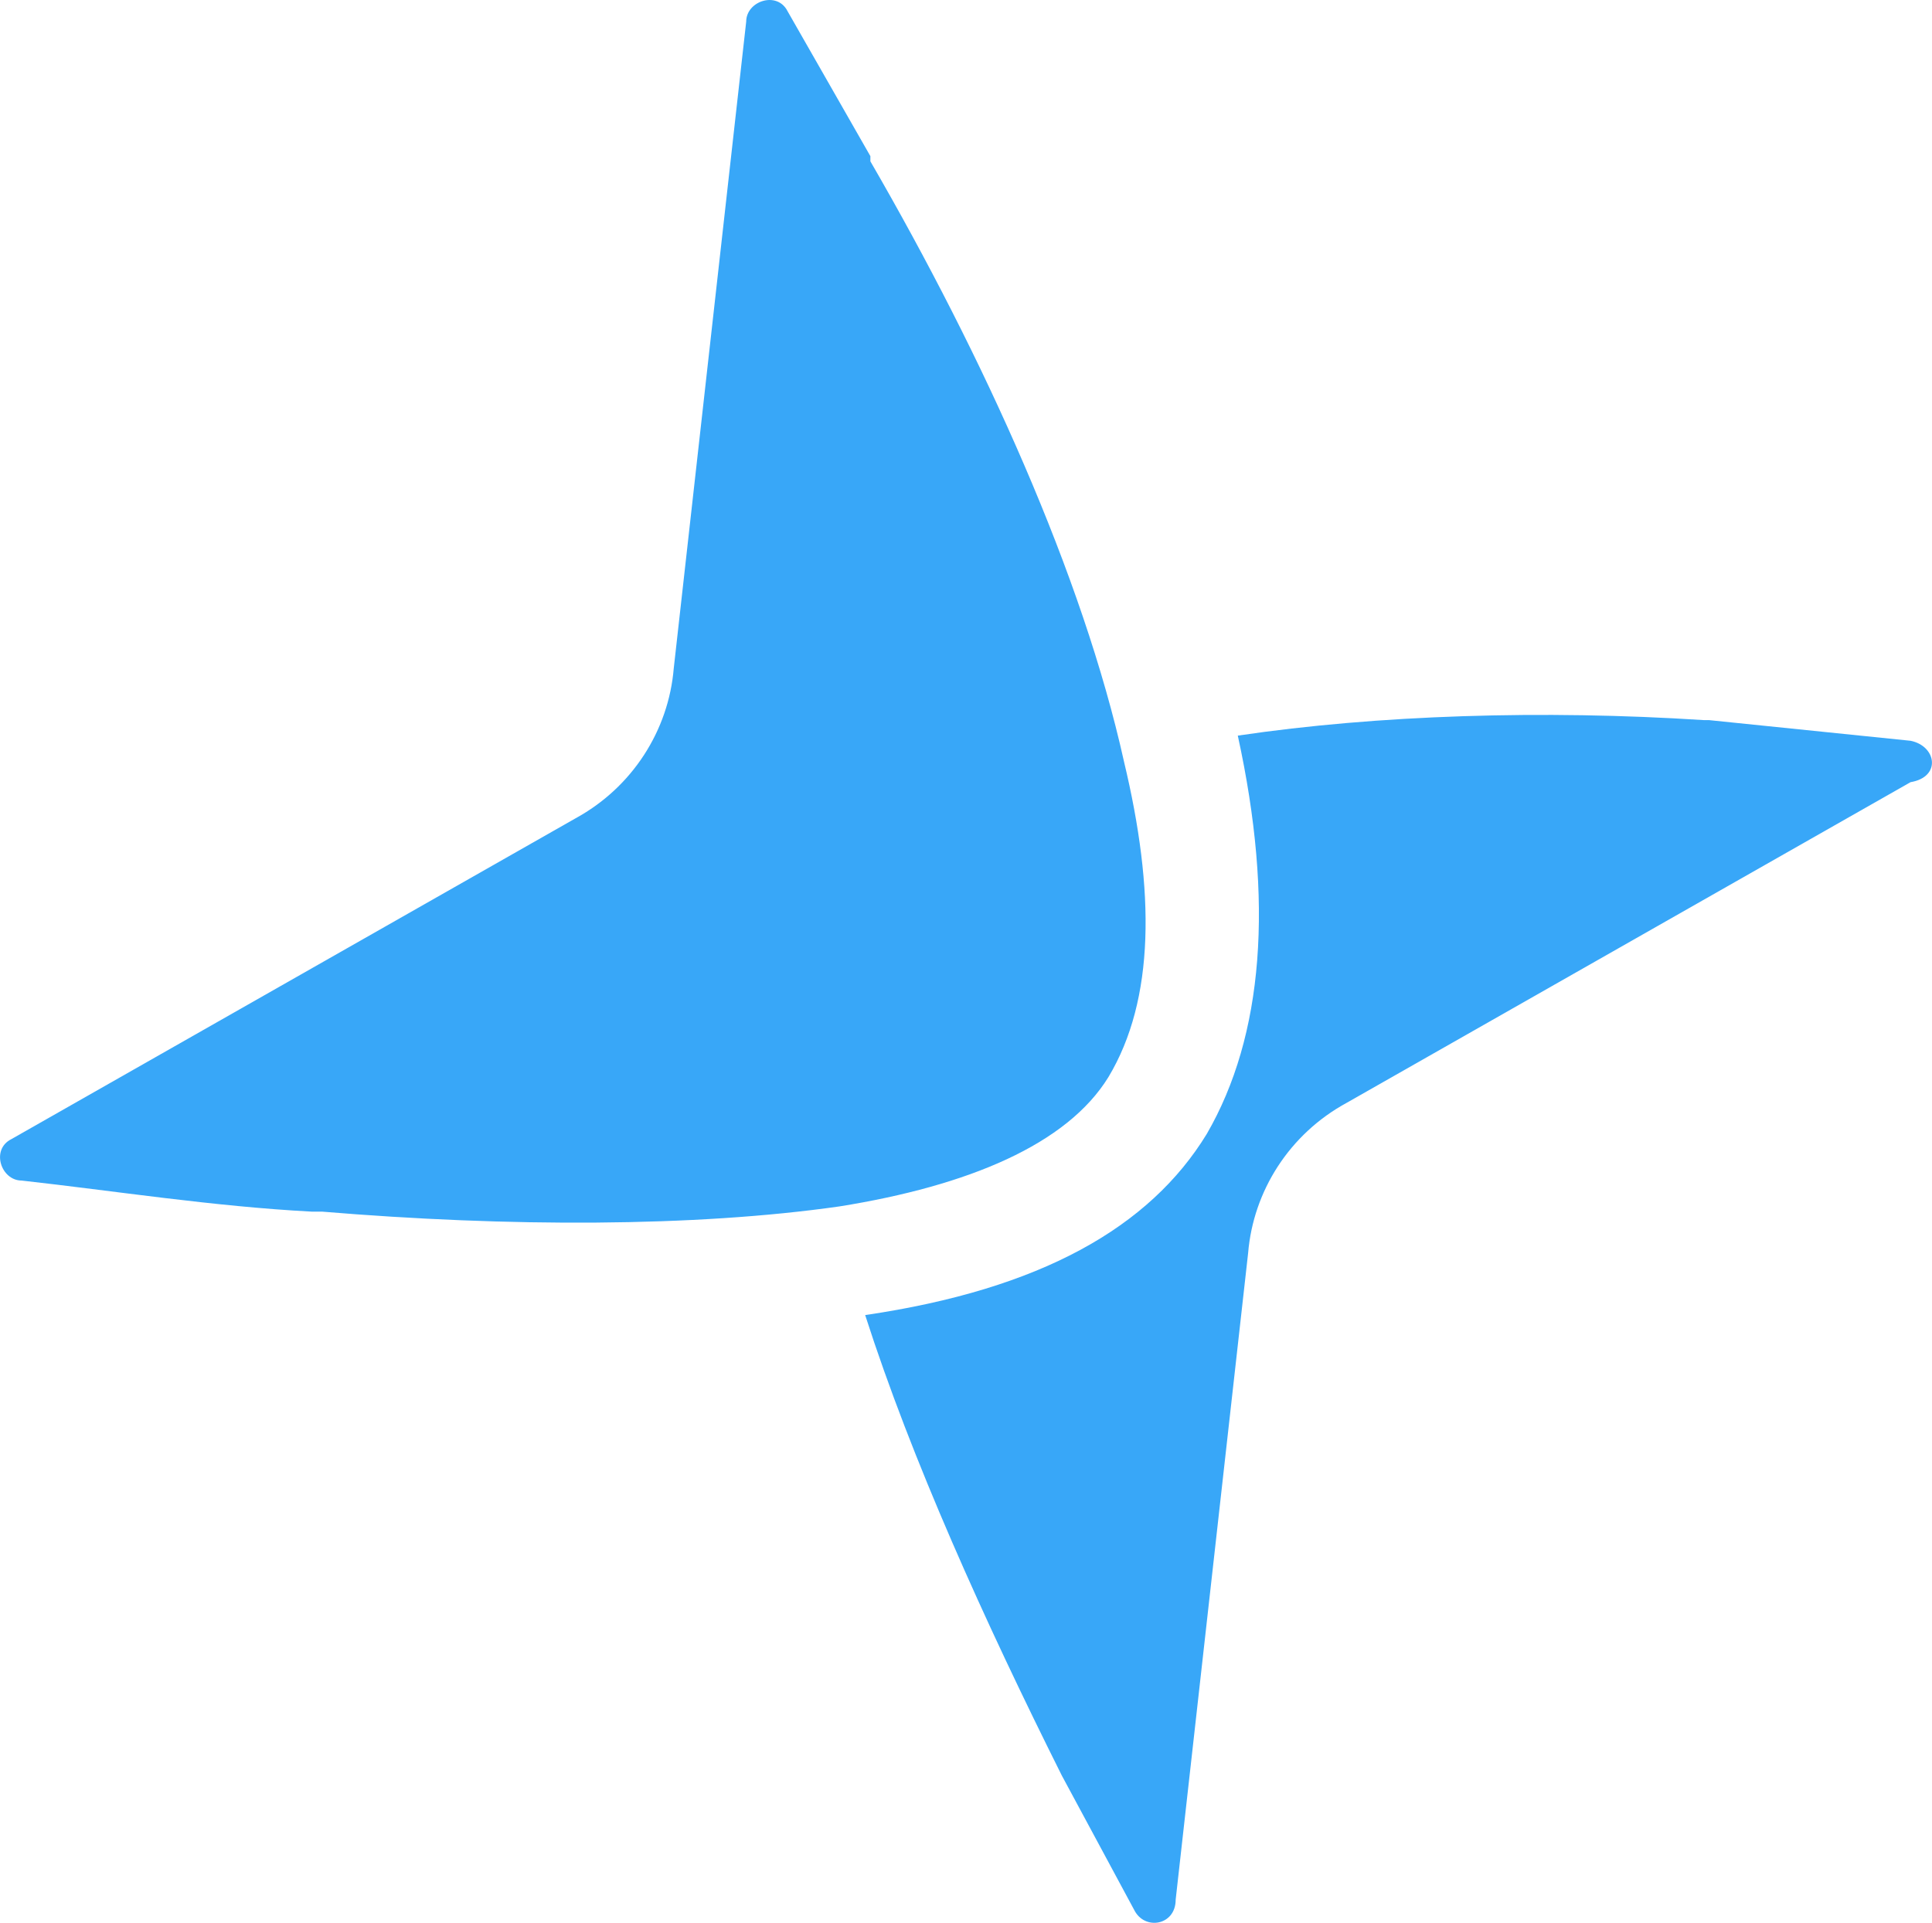
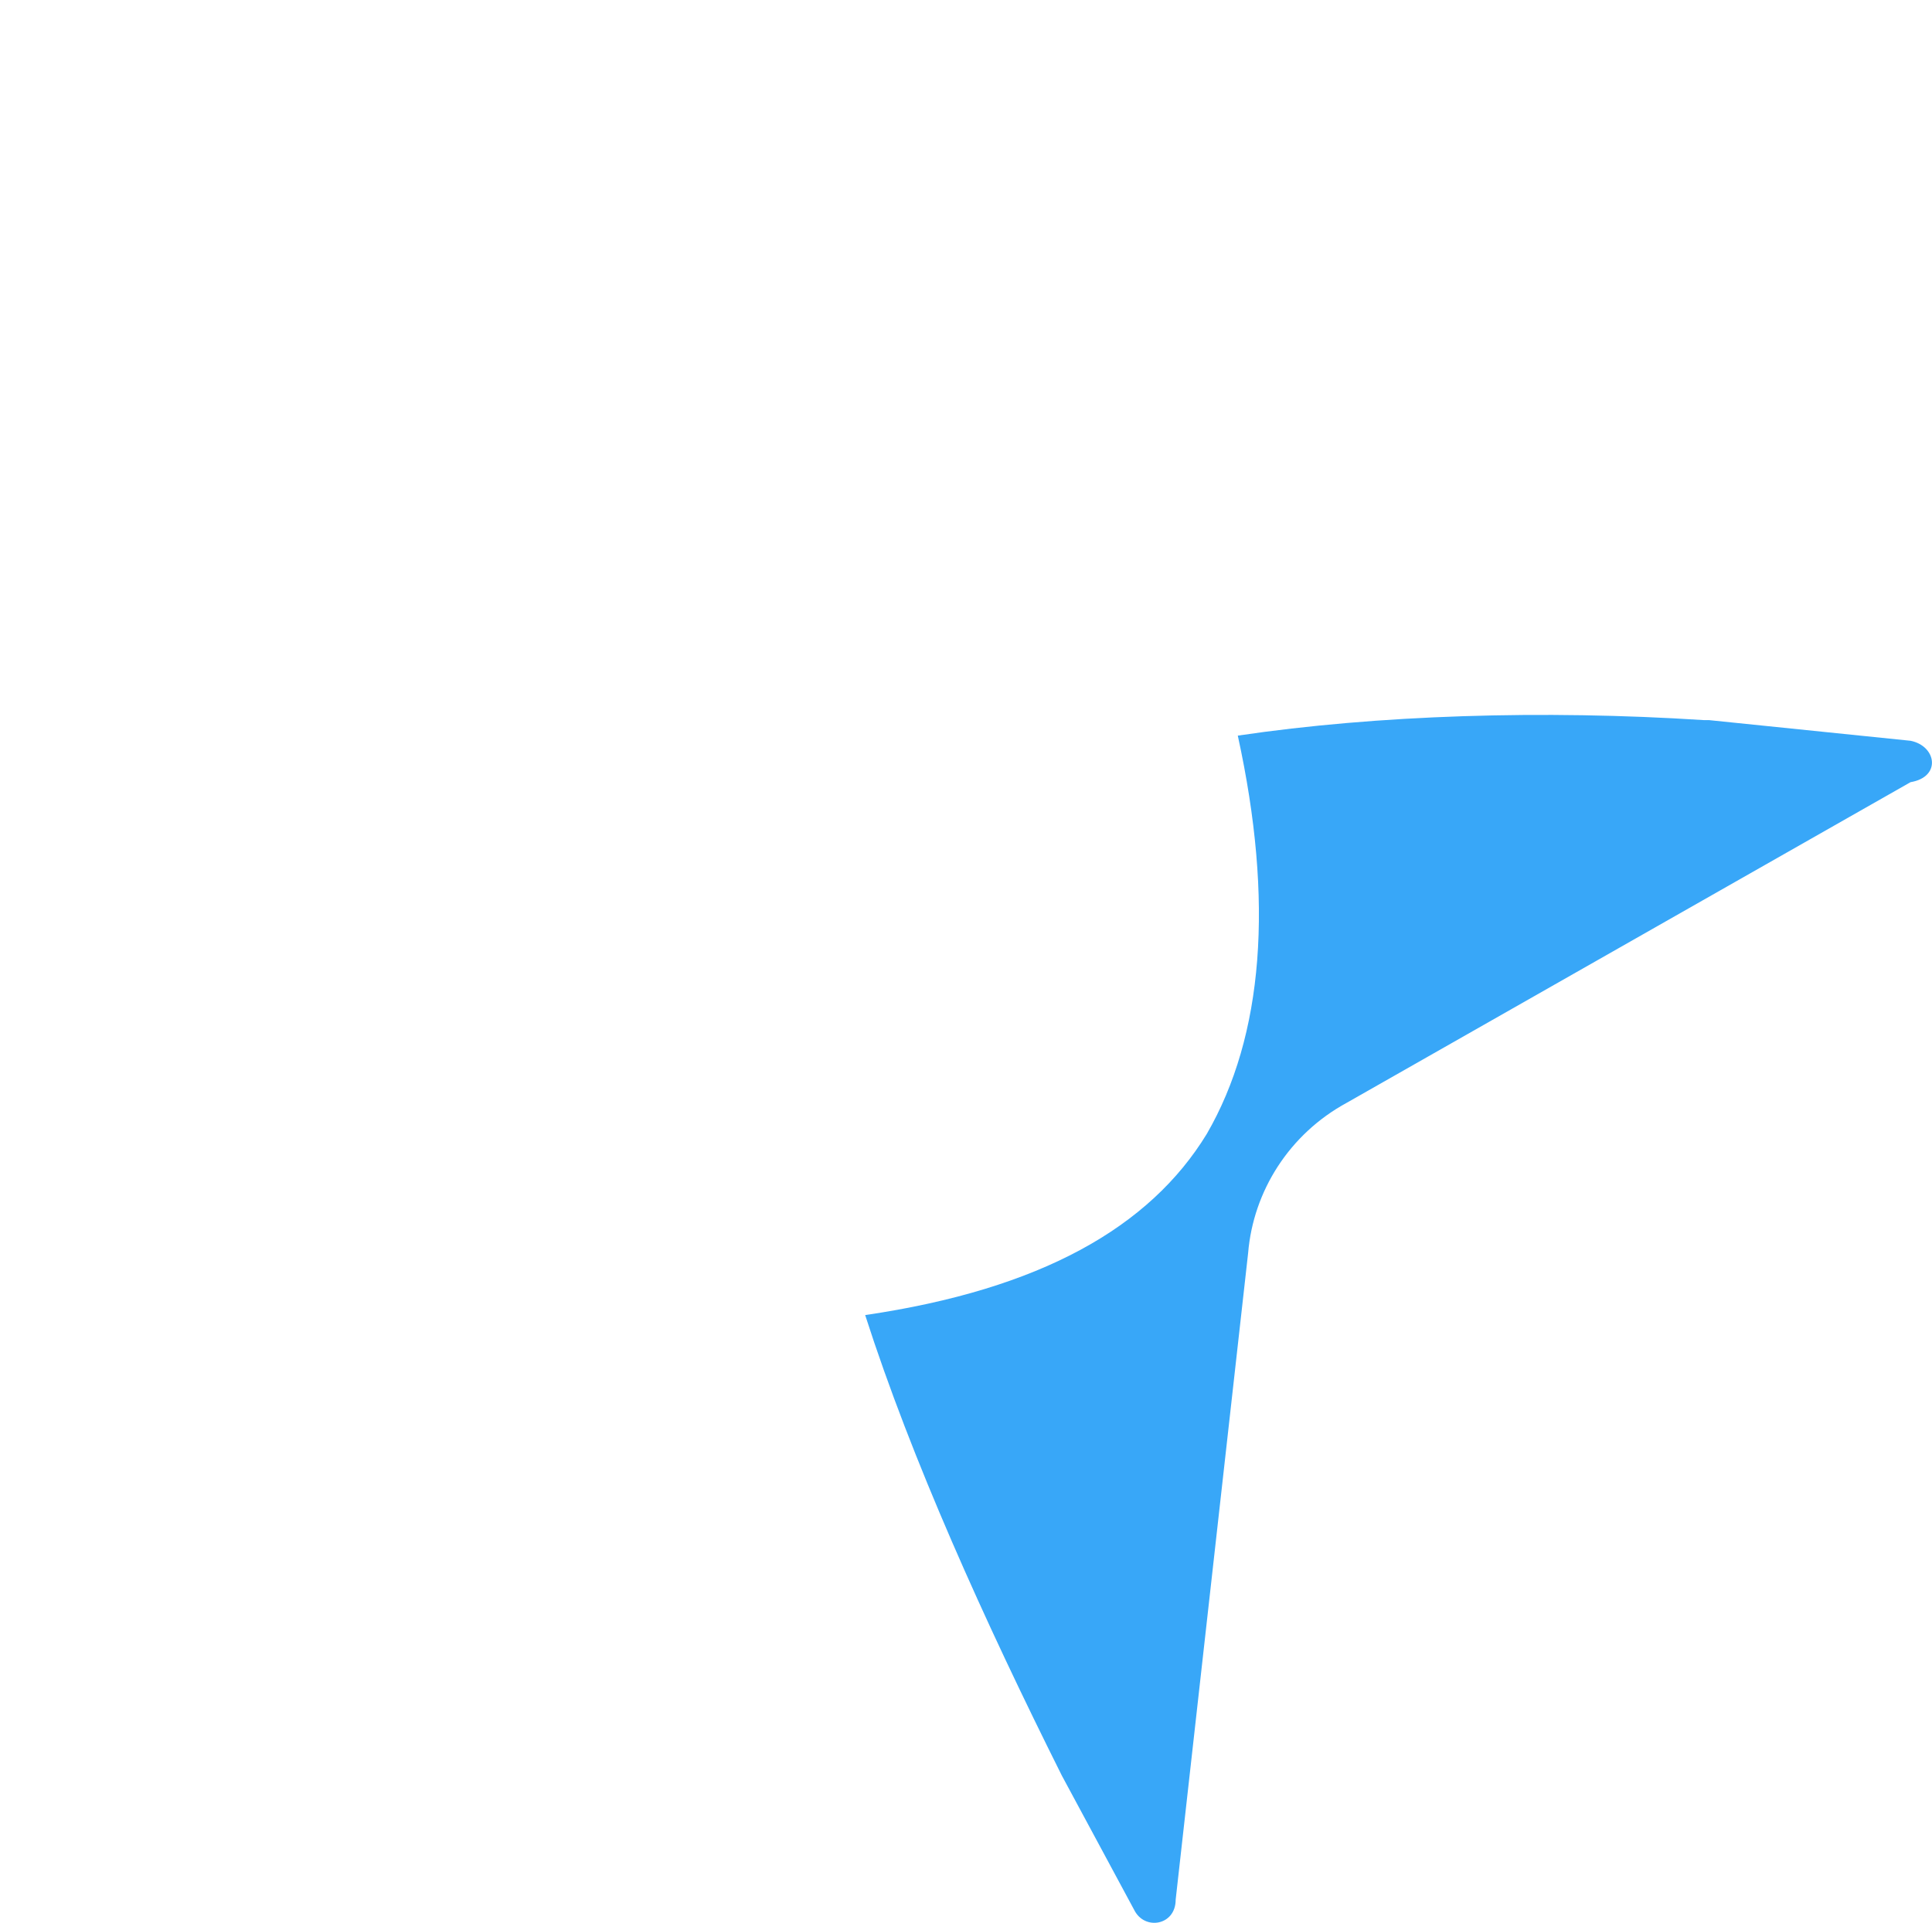
<svg xmlns="http://www.w3.org/2000/svg" xml:space="preserve" width="16.022mm" height="15.95mm" version="1.1" style="shape-rendering:geometricPrecision; text-rendering:geometricPrecision; image-rendering:optimizeQuality; fill-rule:evenodd; clip-rule:evenodd" viewBox="0 0 9533.94 9491.45">
  <defs>
    <style type="text/css">
   
    .fil0 {fill:#38A7F8;fill-rule:nonzero}
   
  </style>
  </defs>
  <g id="Capa_x0020_1">
-     <path class="fil0" d="M5546.51 3758.74c153.23,638.51 153.23,1174.84 -76.64,1557.95 -204.35,332.05 -689.56,536.27 -1328.01,638.51 -715.03,102.11 -1634.41,102.11 -2553.79,25.59 0,0 -25.59,0 -51.06,0 -485.28,-25.59 -970.5,-102.17 -1430.24,-153.29 -102.11,0 -153.29,-153.29 -51.06,-204.35l2783.79 -1583.42c280.87,-153.29 459.75,-434.16 485.22,-740.62l357.52 -3192.3c0,-102.17 153.29,-153.29 204.35,-51.12l408.51 715.09c0,0 0,0 0,25.59 561.86,970.44 1047.08,2042.99 1251.43,2962.37z" />
    <path class="fil0" d="M9428.31 3656.63l-995.96 -102.11 -25.59 0c-791.68,-51.06 -1608.94,-25.59 -2298.51,76.64 178.76,817.27 127.7,1481.24 -153.29,1966.52 -280.87,459.69 -817.27,766.21 -1685.59,893.79 229.82,715.03 587.33,1506.71 970.44,2272.92l0 0 357.52 664.04c51.12,102.11 204.35,76.59 204.35,-51.12l357.58 -3192.3c25.53,-306.46 204.29,-587.33 485.22,-740.62l2783.73 -1583.42c153.41,-25.59 127.82,-178.82 0.12,-204.35z" />
  </g>
</svg>